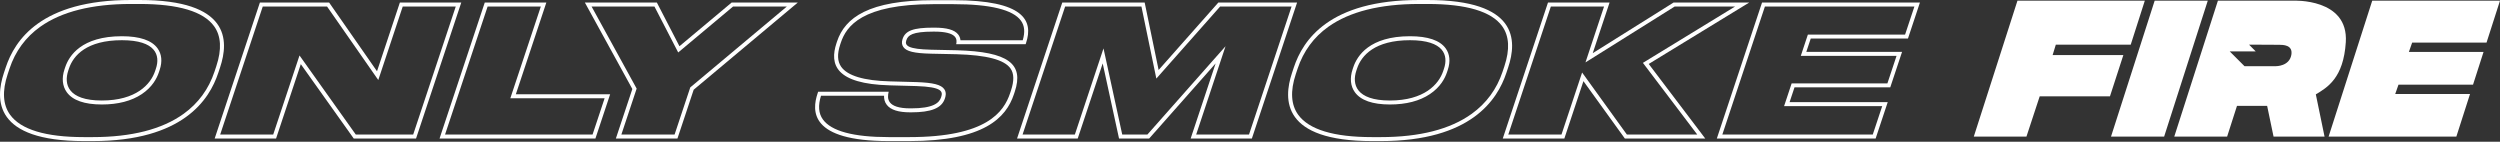
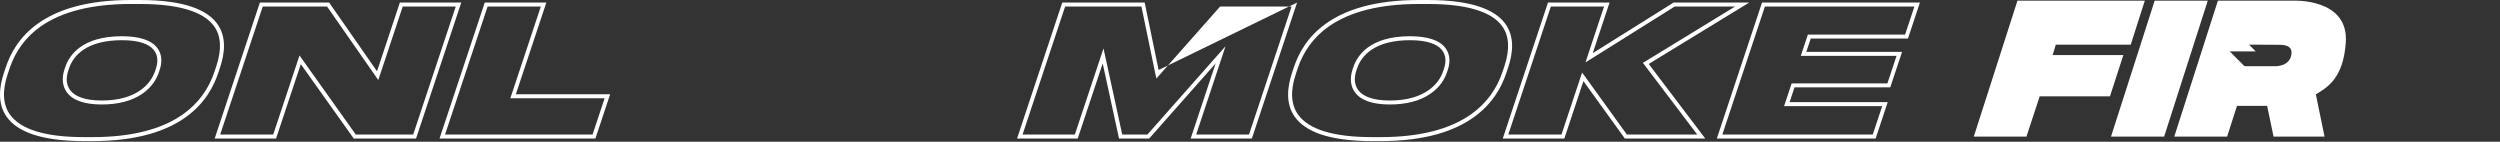
<svg xmlns="http://www.w3.org/2000/svg" width="1376" height="78" viewBox="0 0 1376 78" fill="none">
  <rect x="0" y="0" width="1376" height="78" fill="#333333" stroke="none" />
  <path d="M1262.13 0.372H1220.74L1196.72 75.181H1225.81L1231.24 58.26H1247.83L1251.36 75.174H1279.43L1274.63 51.934C1280.96 48.158 1289.87 42.983 1291.13 23.224C1292.7 -1.175 1262.13 0.372 1262.13 0.372ZM1261.15 30.231C1260.01 36.539 1252.68 36.42 1252.68 36.42H1235.37L1235.38 36.394L1235.36 36.413L1227.25 28.307H1241.56L1237.89 24.589H1242.3C1243.52 24.593 1252.89 24.619 1254.59 24.657C1256.41 24.7 1262.17 24.59 1261.15 30.231Z" fill="white" />
  <path d="M1129.77 30.294L1131.52 24.59H1172.75L1180.51 0.372H1110.41L1086.38 75.181H1115.36L1122.65 53.027H1161.32L1168.7 30.294H1129.77Z" fill="white" />
  <path d="M1185.93 0.371L1161.9 75.181H1191.14L1215.16 0.371L1185.93 0.371Z" fill="white" />
-   <path d="M1368.59 23.441L1376 0.371H1305.68L1281.66 75.181H1351.98L1359.5 51.741H1318.33L1320.13 46.592H1361.16L1366.94 28.59H1325.85L1327.65 23.441L1368.59 23.441Z" fill="white" />
  <path d="M76.848 2.186C98.183 2.186 111.972 6.305 117.832 14.429C121.711 19.806 122.123 27.206 119.058 36.424L118.054 39.442C114.87 49.02 109.15 56.831 101.052 62.66C89.25 71.156 72.42 75.463 51.028 75.463H46.2C25.119 75.463 11.439 71.318 5.542 63.143C1.573 57.641 1.13 50.132 4.225 40.823L5.229 37.805C8.417 28.214 14.116 20.447 22.166 14.72C33.854 6.403 50.627 2.187 72.02 2.187H76.848L76.848 2.186ZM56.041 57.505C64.988 57.505 72.394 55.582 78.054 51.792C83.795 47.947 86.324 43.157 87.436 39.815L87.904 38.407C89.417 33.856 89.01 29.777 86.727 26.613C83.533 22.186 76.922 19.942 67.077 19.942C44.874 19.942 38.001 30.647 35.88 37.027L35.478 38.234C33.899 42.982 34.346 47.422 36.736 50.736C39.976 55.227 46.471 57.505 56.041 57.505ZM76.848 0H72.02C22.535 0 8.137 22.129 3.154 37.114L2.151 40.132C-2.765 54.916 -3.285 77.649 46.2 77.648H51.028C100.613 77.648 115.214 54.916 120.129 40.132L121.133 37.114C126.116 22.128 126.433 0 76.848 0ZM56.041 55.319C37.235 55.319 35.111 46.265 37.553 38.924L37.955 37.718C40.362 30.476 47.764 22.128 67.077 22.128C85.88 22.128 88.236 30.477 85.829 37.718L85.362 39.126C82.919 46.469 74.847 55.319 56.041 55.319Z" fill="white" />
  <path d="M250.846 3.596L227.417 74.053H195.824L167.344 34.037L164.847 30.529L163.489 34.615L150.374 74.052H121.188L144.617 3.596H180.018L205.714 40.476L208.207 44.053L209.583 39.916L221.66 3.595H250.846V3.596ZM253.877 1.41H220.083L207.508 39.226L181.159 1.41H143.04L118.157 76.239H151.951L165.563 35.305L194.696 76.239H228.994L253.877 1.41Z" fill="white" />
  <path d="M297.672 3.596L281.84 51.209L280.884 54.085H332.785L326.143 74.052H244.956L268.385 3.596H297.672L297.672 3.596ZM300.703 1.41H266.809L241.926 76.239H327.72L335.815 51.898H283.914L300.703 1.41Z" fill="white" />
-   <path d="M433.075 3.596L380.398 47.708L379.923 48.106L379.727 48.695L371.294 74.052H342.005L350.113 49.672L350.414 48.766L349.955 47.929L325.612 3.596H360.214L372.029 26.451L373.282 28.875L375.374 27.123L403.476 3.596H433.075ZM439.091 1.41H402.682L373.971 25.447L361.545 1.41H321.918L348.039 48.983L338.974 76.239H372.871L381.802 49.385L439.091 1.41Z" fill="white" />
-   <path d="M524.792 2.289C545.084 2.289 557.583 5.354 561.943 11.399C563.93 14.153 564.251 17.677 562.916 22.157H528.639C528.543 20.982 528.097 19.863 527.359 18.943C525.317 16.401 521.14 15.216 514.211 15.216H513.707C502.74 15.216 498.312 16.845 496.784 21.444L496.752 21.541C496.199 23.204 496.352 24.663 497.205 25.878C498.904 28.295 503.152 29.324 512.362 29.545L526.528 29.846C543.116 30.313 552.819 32.883 556.193 37.702C558.147 40.492 558.231 44.45 556.452 49.801L555.982 51.211C552.521 61.622 543.004 75.463 500.514 75.463H489.148C469.759 75.463 457.572 72.196 452.925 65.753C450.527 62.429 450.185 58.147 451.887 52.677H486.585C486.517 54.303 486.831 56.101 488.109 57.734C490.266 60.49 494.505 61.829 501.069 61.829H501.47C512.577 61.829 518.303 59.507 520.037 54.294L520.102 54.097C520.377 53.27 521.107 51.071 519.742 49.105C518.014 46.618 513.747 45.52 504.503 45.189L489.75 44.785C475.457 44.399 466.452 41.692 462.981 36.743C460.883 33.75 460.719 29.722 462.479 24.428L462.781 23.522C465.812 14.406 474.39 2.288 513.726 2.288H524.791L524.792 2.289ZM524.791 0.102H513.726C478.222 0.102 465.088 9.655 460.706 22.832L460.405 23.738C456.493 35.505 459.886 46.165 489.691 46.97L504.443 47.374C518.459 47.876 519.064 50.291 518.028 53.408L517.961 53.608C516.924 56.727 513.539 59.643 501.47 59.643H501.07C487.894 59.643 488.258 54.012 489.128 50.491H450.304L450.003 51.398C446.793 61.053 445.599 77.648 489.149 77.648H500.515C541.55 77.648 553.744 64.873 558.058 51.9L558.527 50.491C563.61 35.203 555.189 28.466 526.59 27.66L512.409 27.359C499.837 27.056 497.858 25.144 498.827 22.23L498.861 22.128C499.763 19.412 502.04 17.402 513.708 17.402H514.211C526.884 17.402 526.886 21.626 526.287 24.343H564.508L564.742 23.636C568.855 11.267 563.614 0.103 524.792 0.103L524.791 0.102Z" fill="white" />
-   <path d="M710.883 3.596L687.454 74.053H658.371L671.16 35.591L674.534 25.445L667.449 33.452L631.523 74.053H617.675L609.062 34.437L607.367 26.643L604.851 34.211L591.603 74.053H562.821L586.248 3.596H628.25L635.564 38.967L636.448 43.242L639.342 39.973L671.55 3.596H710.883L710.883 3.596ZM713.914 1.41H670.565L637.706 38.525L630.031 1.41H584.671L559.789 76.239H593.18L606.926 34.901L615.912 76.239H632.509L669.086 34.901L655.341 76.239H689.033L713.914 1.41Z" fill="white" />
+   <path d="M710.883 3.596L687.454 74.053H658.371L671.16 35.591L674.534 25.445L667.449 33.452L631.523 74.053H617.675L609.062 34.437L607.367 26.643L604.851 34.211L591.603 74.053H562.821L586.248 3.596H628.25L635.564 38.967L636.448 43.242L639.342 39.973L671.55 3.596H710.883L710.883 3.596ZM713.914 1.41L637.706 38.525L630.031 1.41H584.671L559.789 76.239H593.18L606.926 34.901L615.912 76.239H632.509L669.086 34.901L655.341 76.239H689.033L713.914 1.41Z" fill="white" />
  <path d="M785.817 2.188C807.153 2.188 820.942 6.307 826.802 14.431C830.68 19.808 831.093 27.207 828.028 36.424L827.025 39.441C823.84 49.019 818.12 56.831 810.022 62.66C798.221 71.155 781.39 75.463 759.998 75.463H755.17C734.089 75.463 720.41 71.317 714.512 63.142C710.543 57.64 710.1 50.13 713.195 40.821L714.199 37.804C717.387 28.214 723.086 20.447 731.136 14.72C742.823 6.404 759.596 2.188 780.989 2.188H785.817H785.817ZM765.009 57.506C773.956 57.506 781.363 55.584 787.023 51.792C792.764 47.947 795.294 43.157 796.407 39.814L796.873 38.409C798.386 33.856 797.98 29.777 795.697 26.612C792.504 22.186 785.893 19.942 776.047 19.942C753.846 19.942 746.971 30.648 744.848 37.029L744.446 38.236C742.867 42.985 743.314 47.426 745.705 50.739C748.944 55.23 755.439 57.506 765.009 57.506H765.009ZM785.817 0.002H780.989C731.504 0.002 717.107 22.128 712.124 37.115L711.121 40.131C706.205 54.916 705.685 77.649 755.17 77.649H759.998C809.583 77.649 824.184 54.916 829.099 40.131L830.103 37.115C835.086 22.129 835.401 0.002 785.817 0.002ZM765.009 55.32C746.2 55.32 744.081 46.268 746.522 38.926L746.923 37.719C749.332 30.476 756.734 22.128 776.047 22.128C794.853 22.128 797.206 30.476 794.798 37.719L794.332 39.126C791.889 46.467 783.816 55.32 765.009 55.32Z" fill="white" />
  <path d="M954.978 3.596L906.316 33.339L904.254 34.599L905.714 36.525L934.166 74.052H895.432L873.295 43.378L870.795 39.915L869.448 43.968L859.443 74.053H830.157L853.585 3.596H882.871L874.563 28.58L872.644 34.352L877.798 31.123L921.733 3.596H954.978ZM962.746 1.41H921.105L876.638 29.27L885.902 1.41H852.009L827.127 76.239H861.021L871.522 44.657L894.314 76.239H938.567L907.456 35.204L962.746 1.41Z" fill="white" />
  <path d="M1053.69 3.596L1048.56 19.036H995.052L994.554 20.532L992.112 27.875L991.156 30.751H1043.86L1038.83 45.892H986.121L985.625 47.388L982.917 55.534L981.96 58.41H1035.97L1030.77 74.053H947.974L971.403 3.597H1053.69V3.596ZM1056.72 1.41H969.825L944.944 76.239H1032.35L1039 56.224H984.99L987.698 48.077H1040.4L1046.89 28.564H994.187L996.629 21.222H1050.14L1056.72 1.41Z" fill="white" />
</svg>